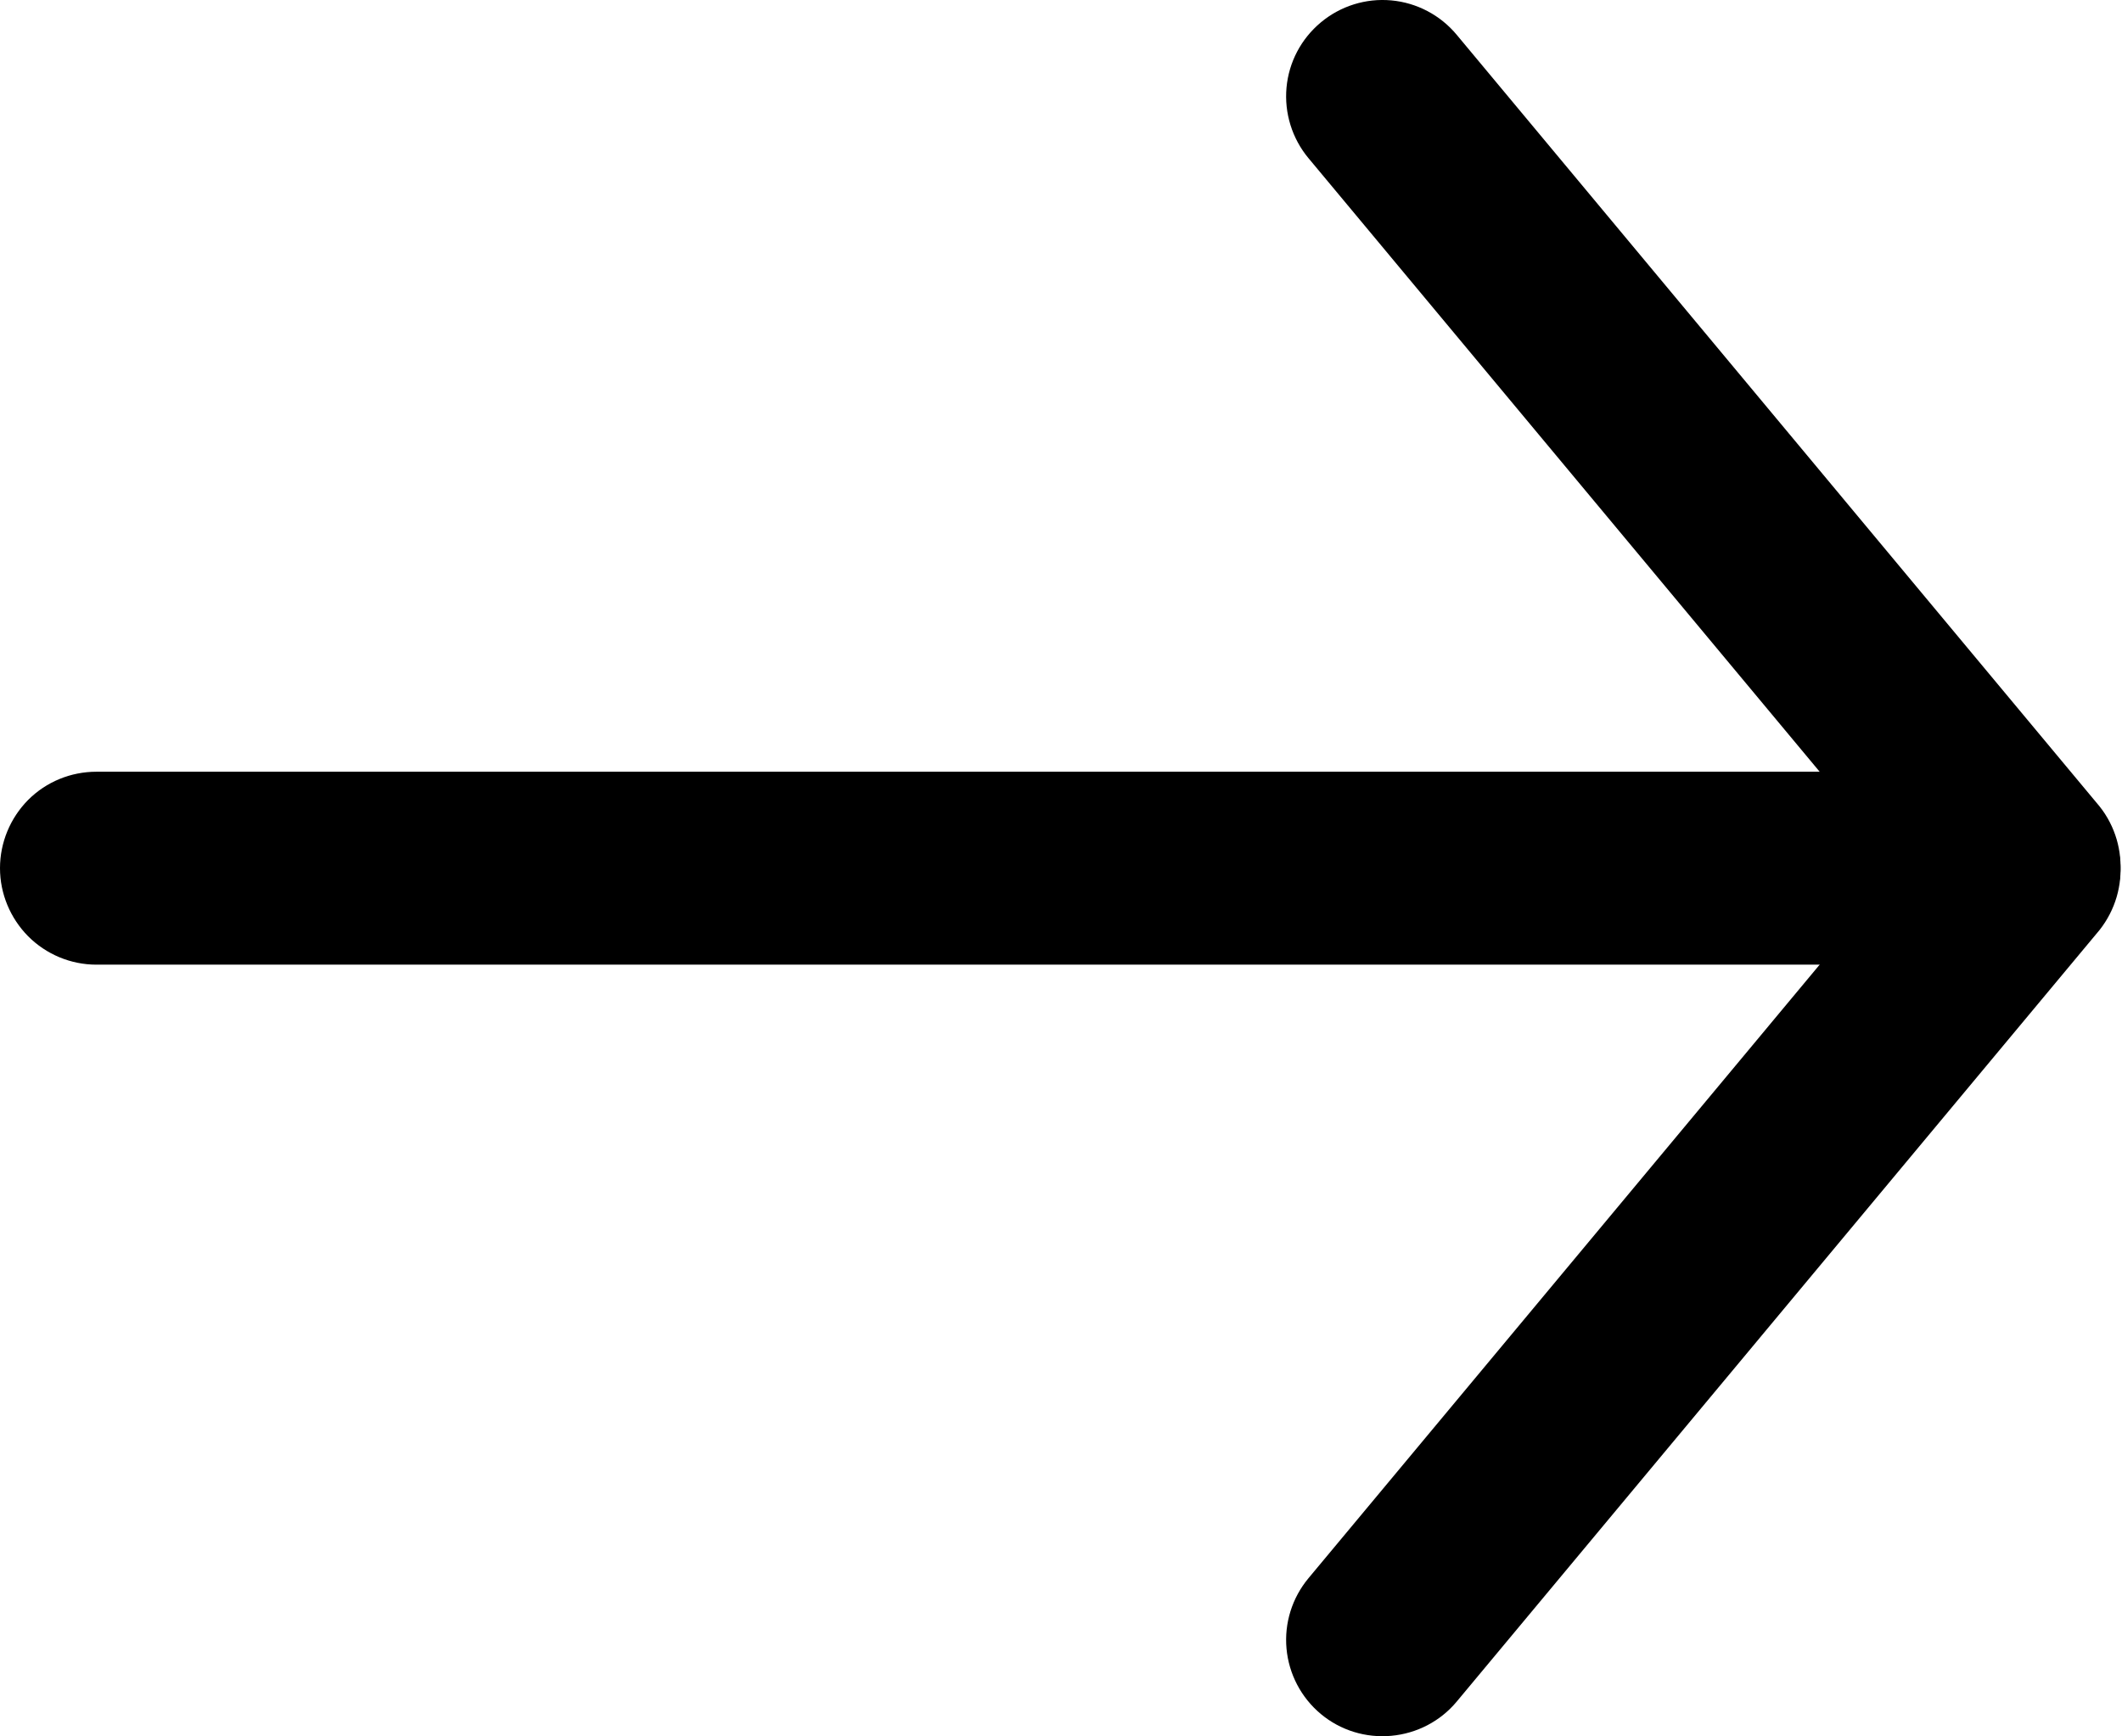
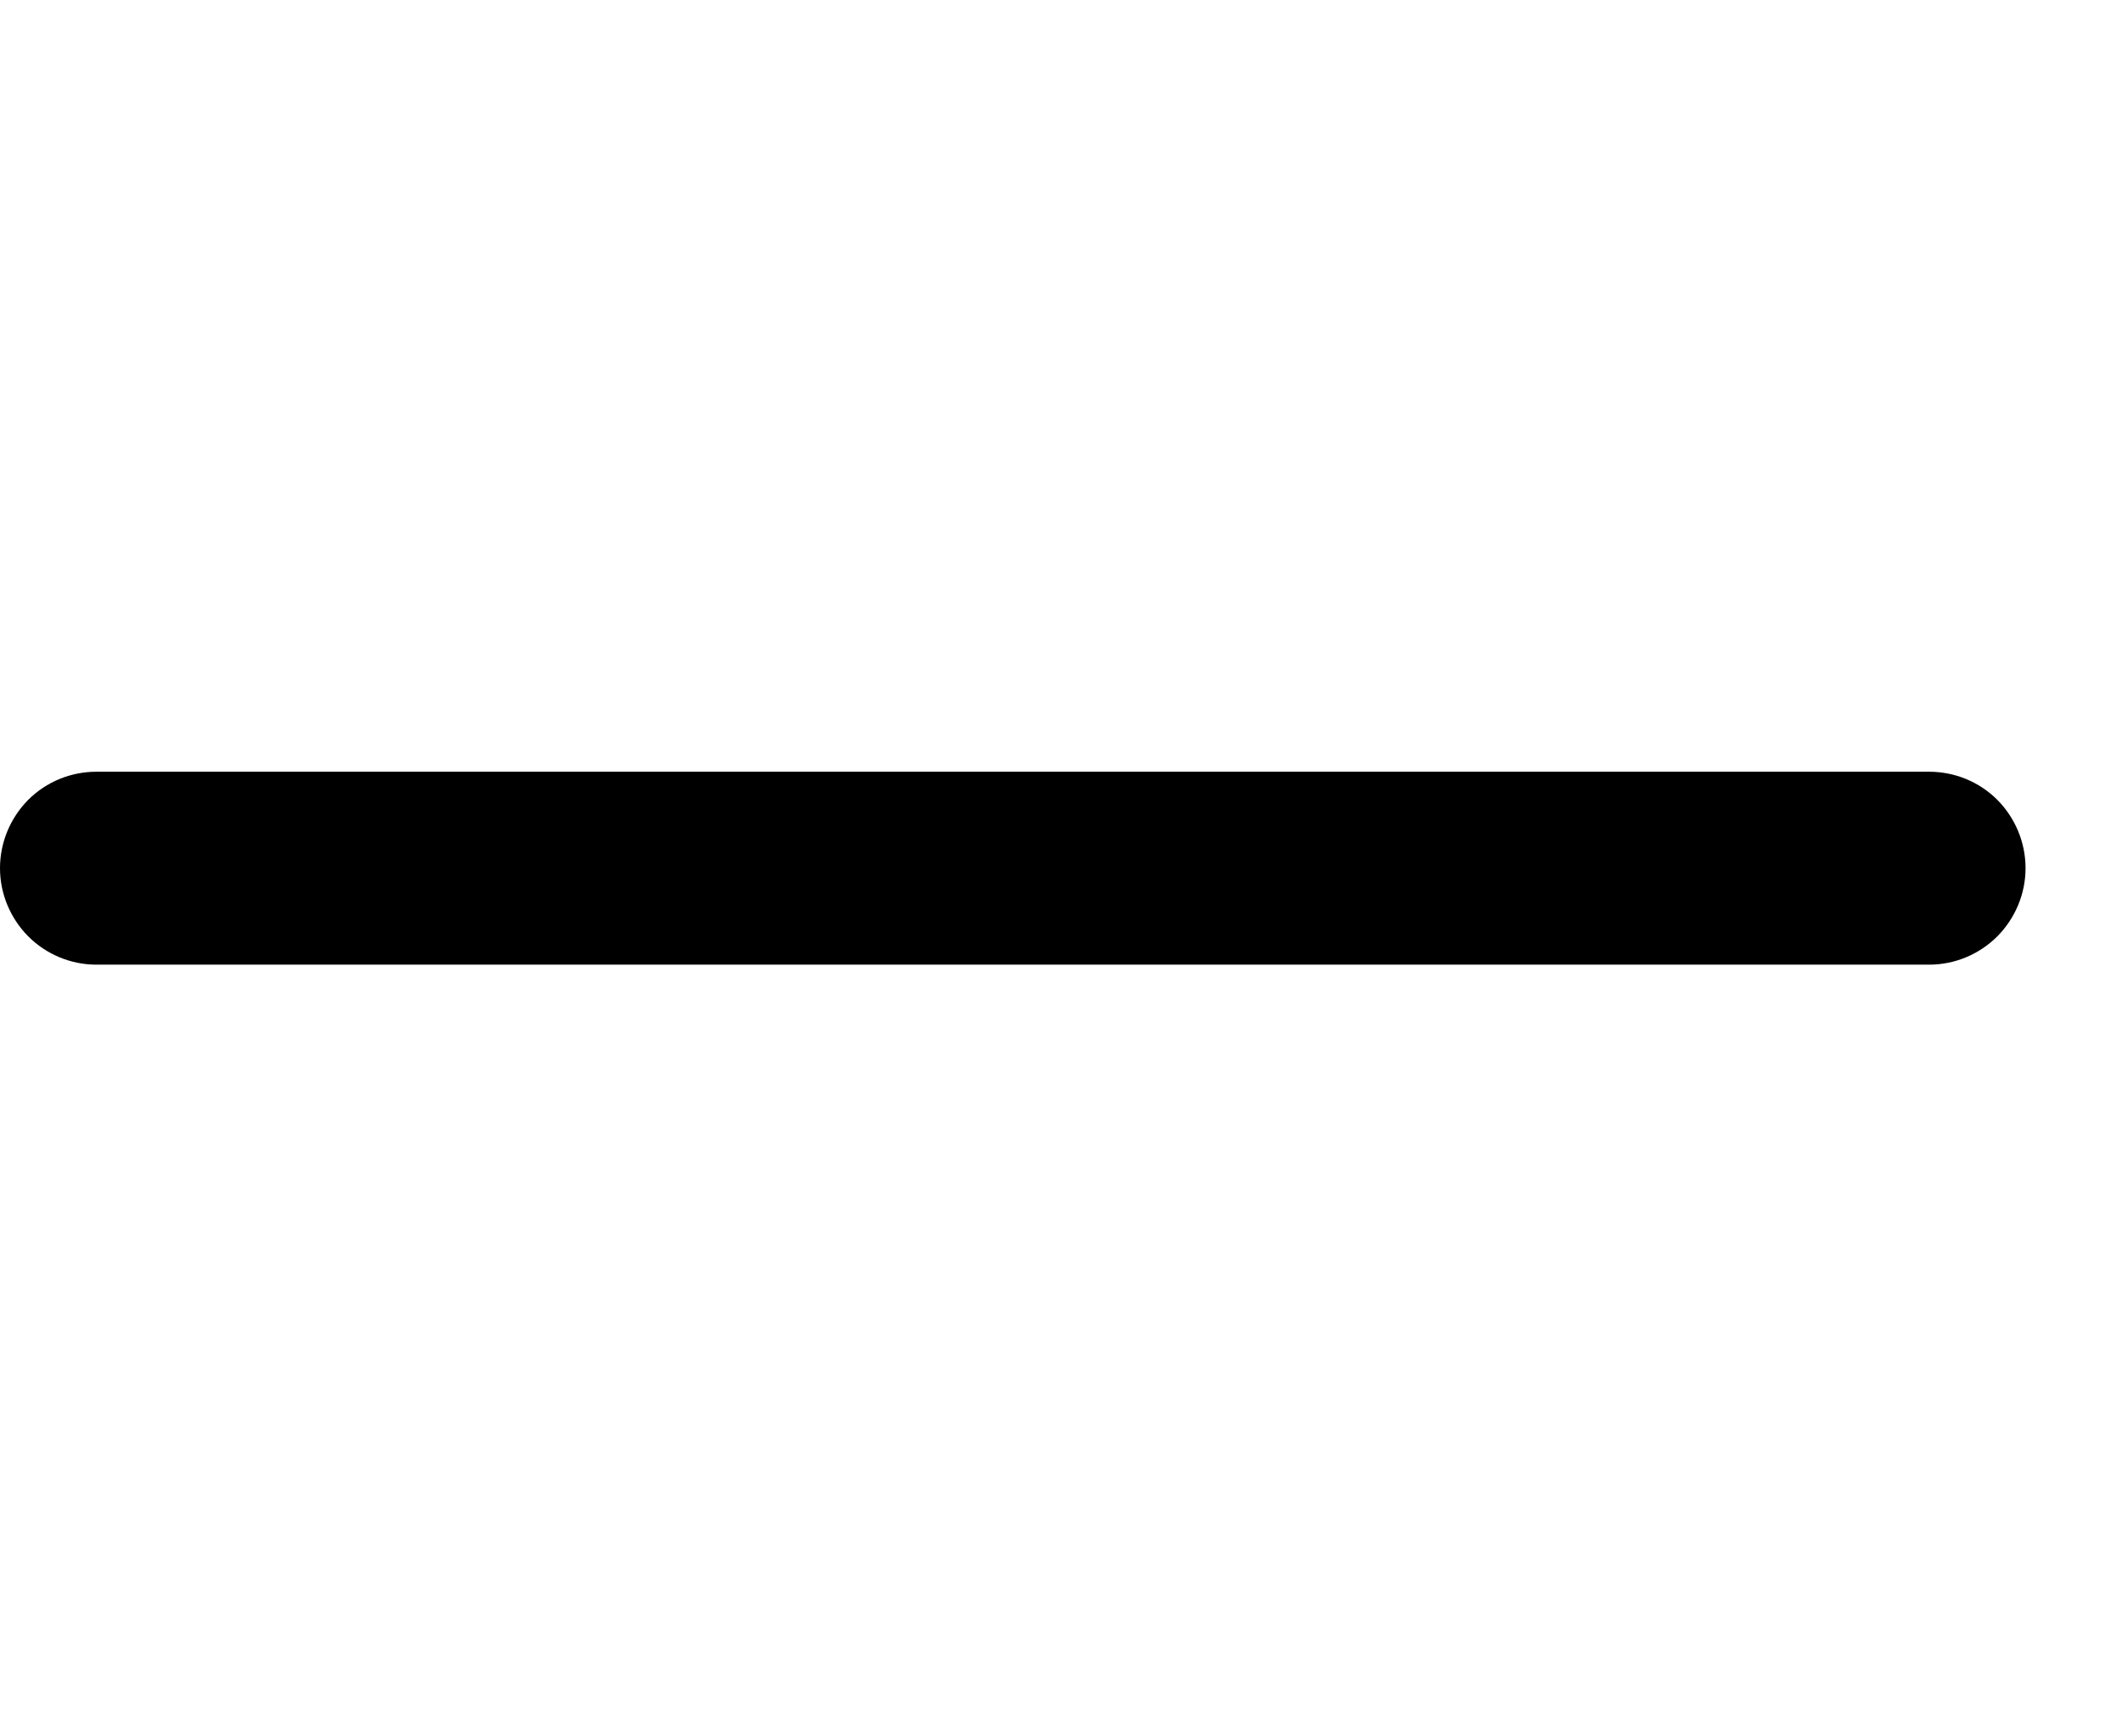
<svg xmlns="http://www.w3.org/2000/svg" width="11" height="9" viewBox="0 0 11 9" fill="none">
-   <path fill-rule="evenodd" clip-rule="evenodd" d="M6.847 0.116C6.949 0.031 7.08 -0.01 7.212 0.002C7.344 0.014 7.466 0.078 7.551 0.18L10.884 4.18C10.965 4.282 11.003 4.412 10.99 4.542C10.976 4.672 10.913 4.791 10.812 4.875C10.712 4.958 10.583 4.999 10.453 4.989C10.323 4.979 10.202 4.918 10.116 4.82L6.783 0.82C6.698 0.718 6.657 0.586 6.669 0.454C6.681 0.322 6.745 0.201 6.847 0.116Z" fill="black" />
-   <path fill-rule="evenodd" clip-rule="evenodd" d="M6.847 8.884C6.745 8.799 6.681 8.677 6.669 8.545C6.657 8.413 6.698 8.282 6.783 8.18L10.116 4.18C10.202 4.081 10.323 4.021 10.453 4.01C10.583 4 10.712 4.041 10.812 4.125C10.913 4.208 10.976 4.328 10.99 4.458C11.003 4.588 10.965 4.717 10.884 4.82L7.551 8.82C7.466 8.922 7.344 8.985 7.212 8.997C7.08 9.009 6.949 8.969 6.847 8.884Z" fill="black" />
  <path fill-rule="evenodd" clip-rule="evenodd" d="M10.5 4.5C10.5 4.632 10.447 4.759 10.354 4.853C10.26 4.947 10.133 5 10 5L0.5 5C0.367 5 0.24 4.947 0.146 4.853C0.053 4.759 3.21184e-08 4.632 4.37114e-08 4.5C5.53044e-08 4.367 0.053 4.24 0.146 4.146C0.24 4.052 0.367 4 0.5 4L10 4C10.133 4 10.26 4.052 10.354 4.146C10.447 4.24 10.5 4.367 10.5 4.5Z" fill="black" />
</svg>